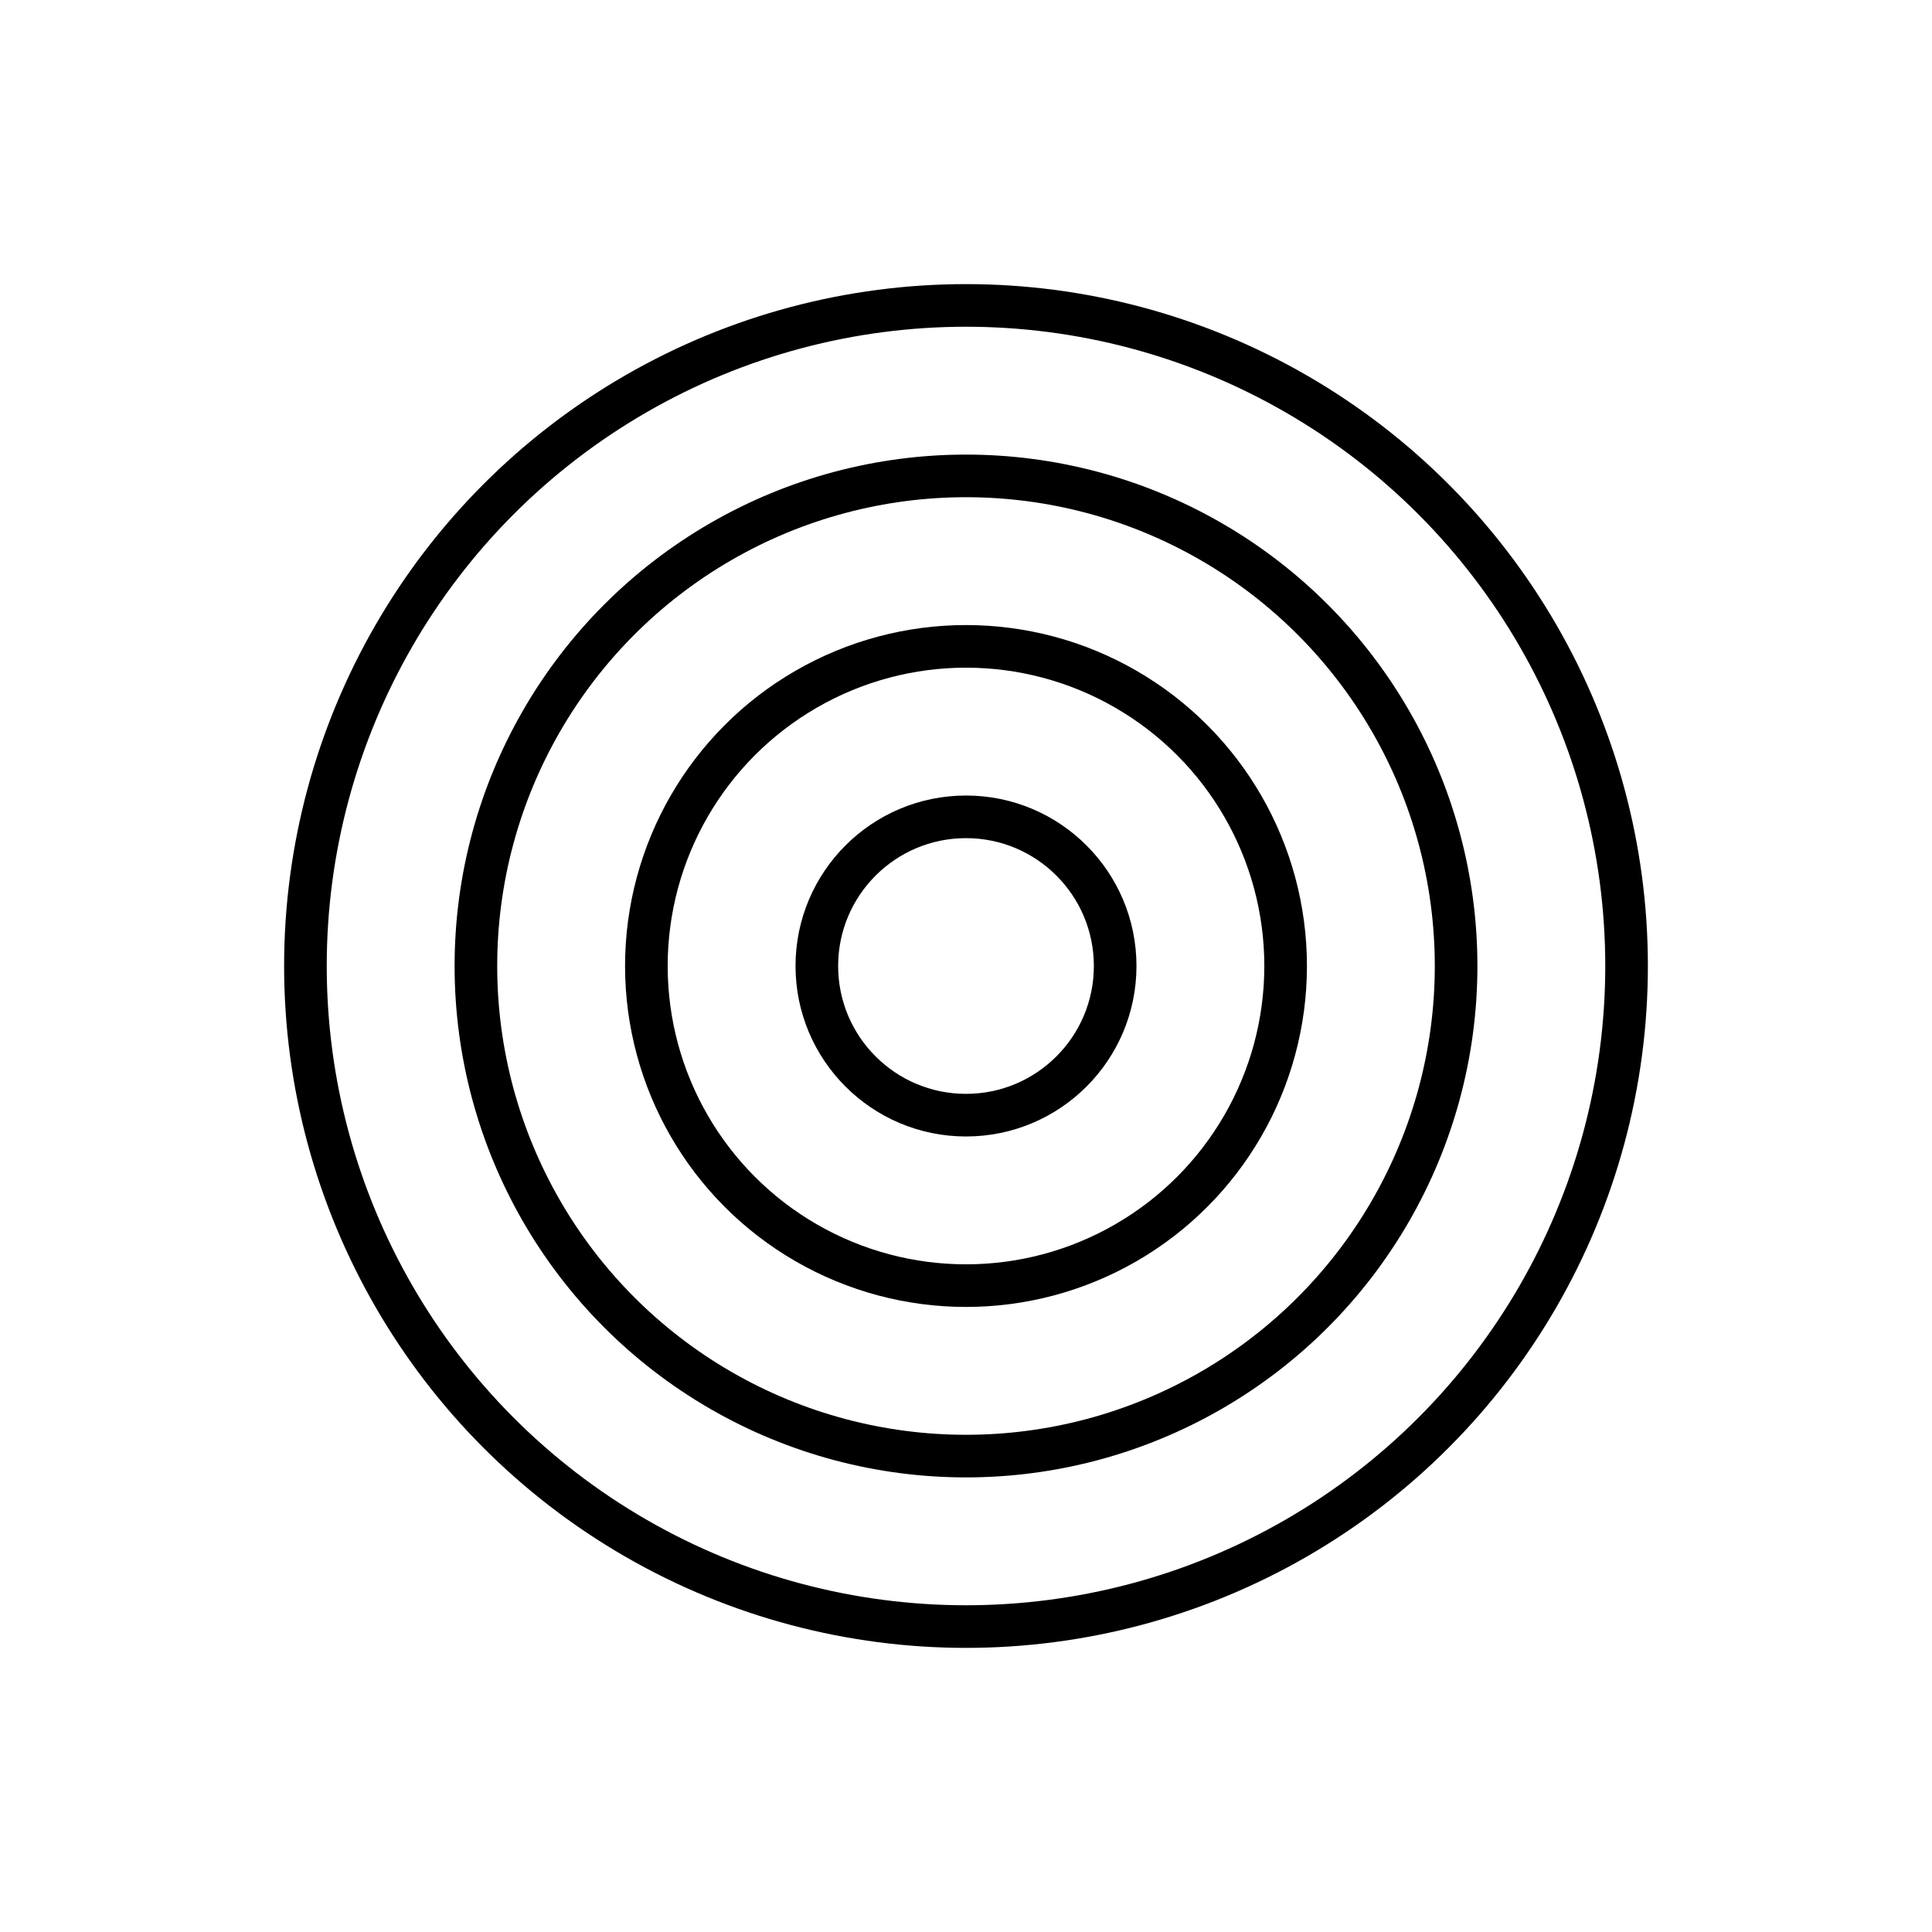
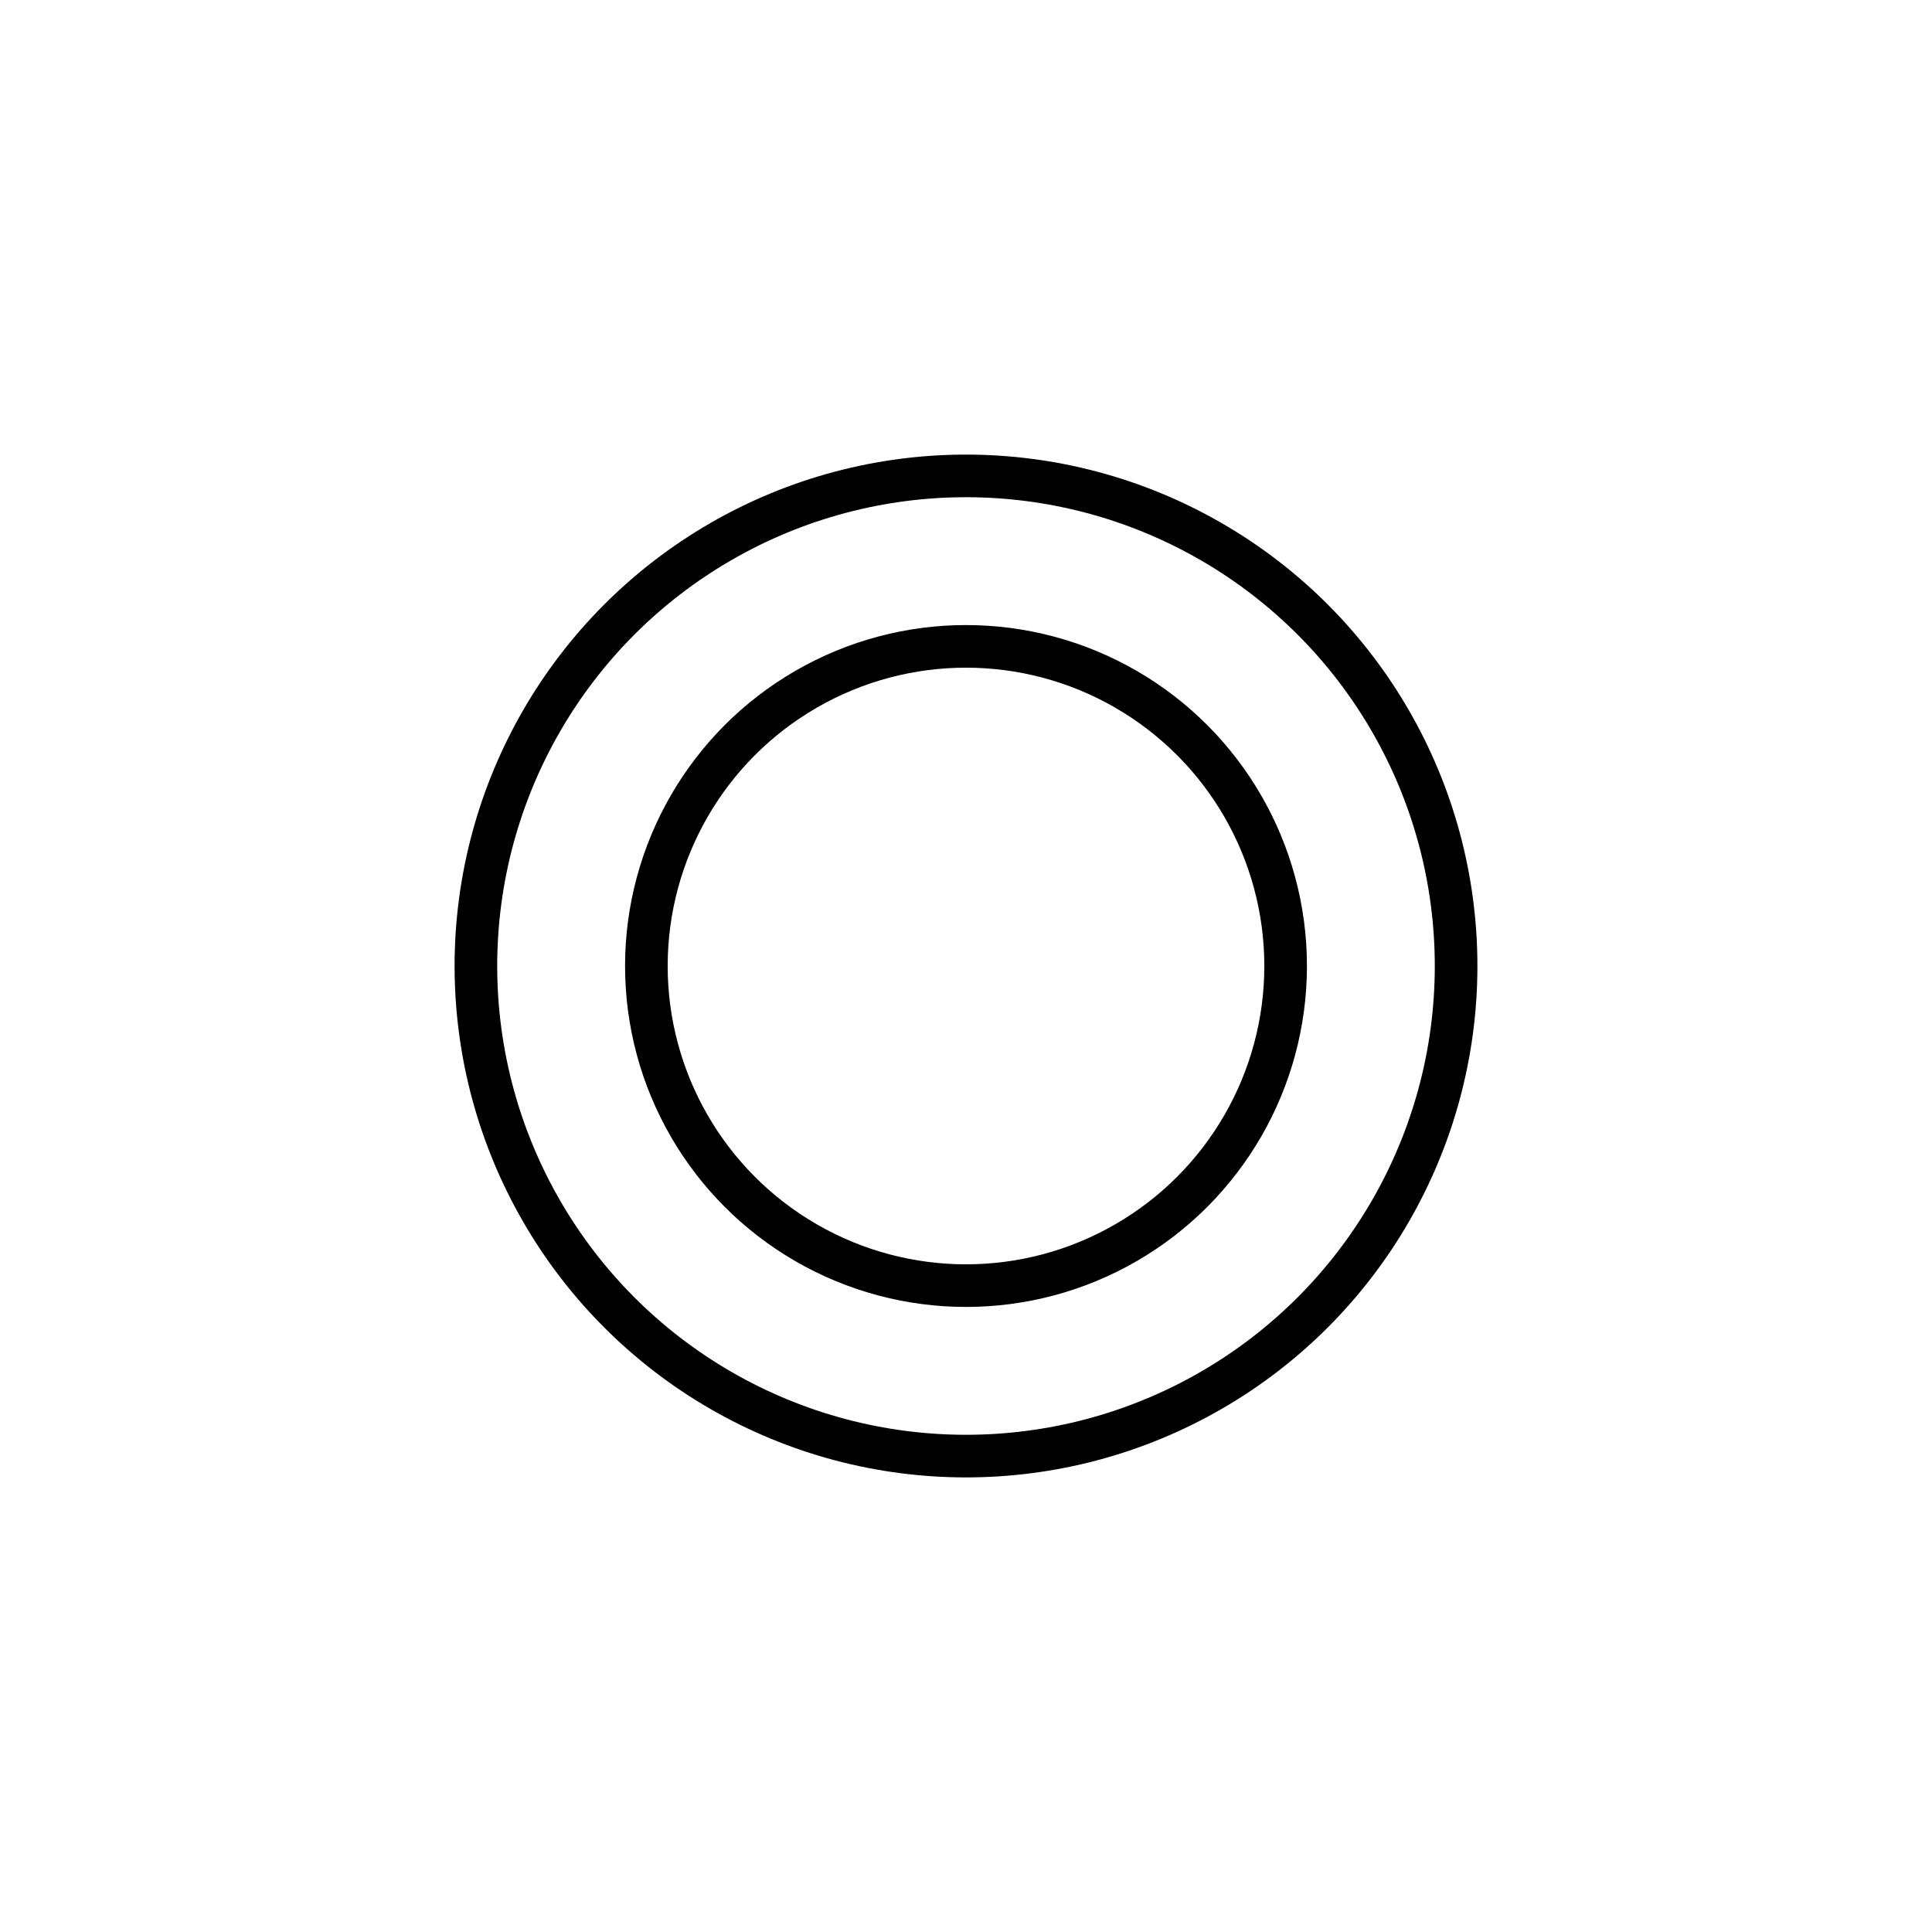
<svg xmlns="http://www.w3.org/2000/svg" width="68" height="68" viewBox="0 0 68 68" fill="none">
-   <circle cx="34" cy="34" r="23.25" stroke="black" stroke-width="1.5" />
  <circle cx="34" cy="34" r="17.25" stroke="black" stroke-width="1.5" />
  <circle cx="34" cy="34" r="11.25" stroke="black" stroke-width="1.5" />
-   <circle cx="34" cy="34" r="5.25" stroke="black" stroke-width="1.5" />
</svg>